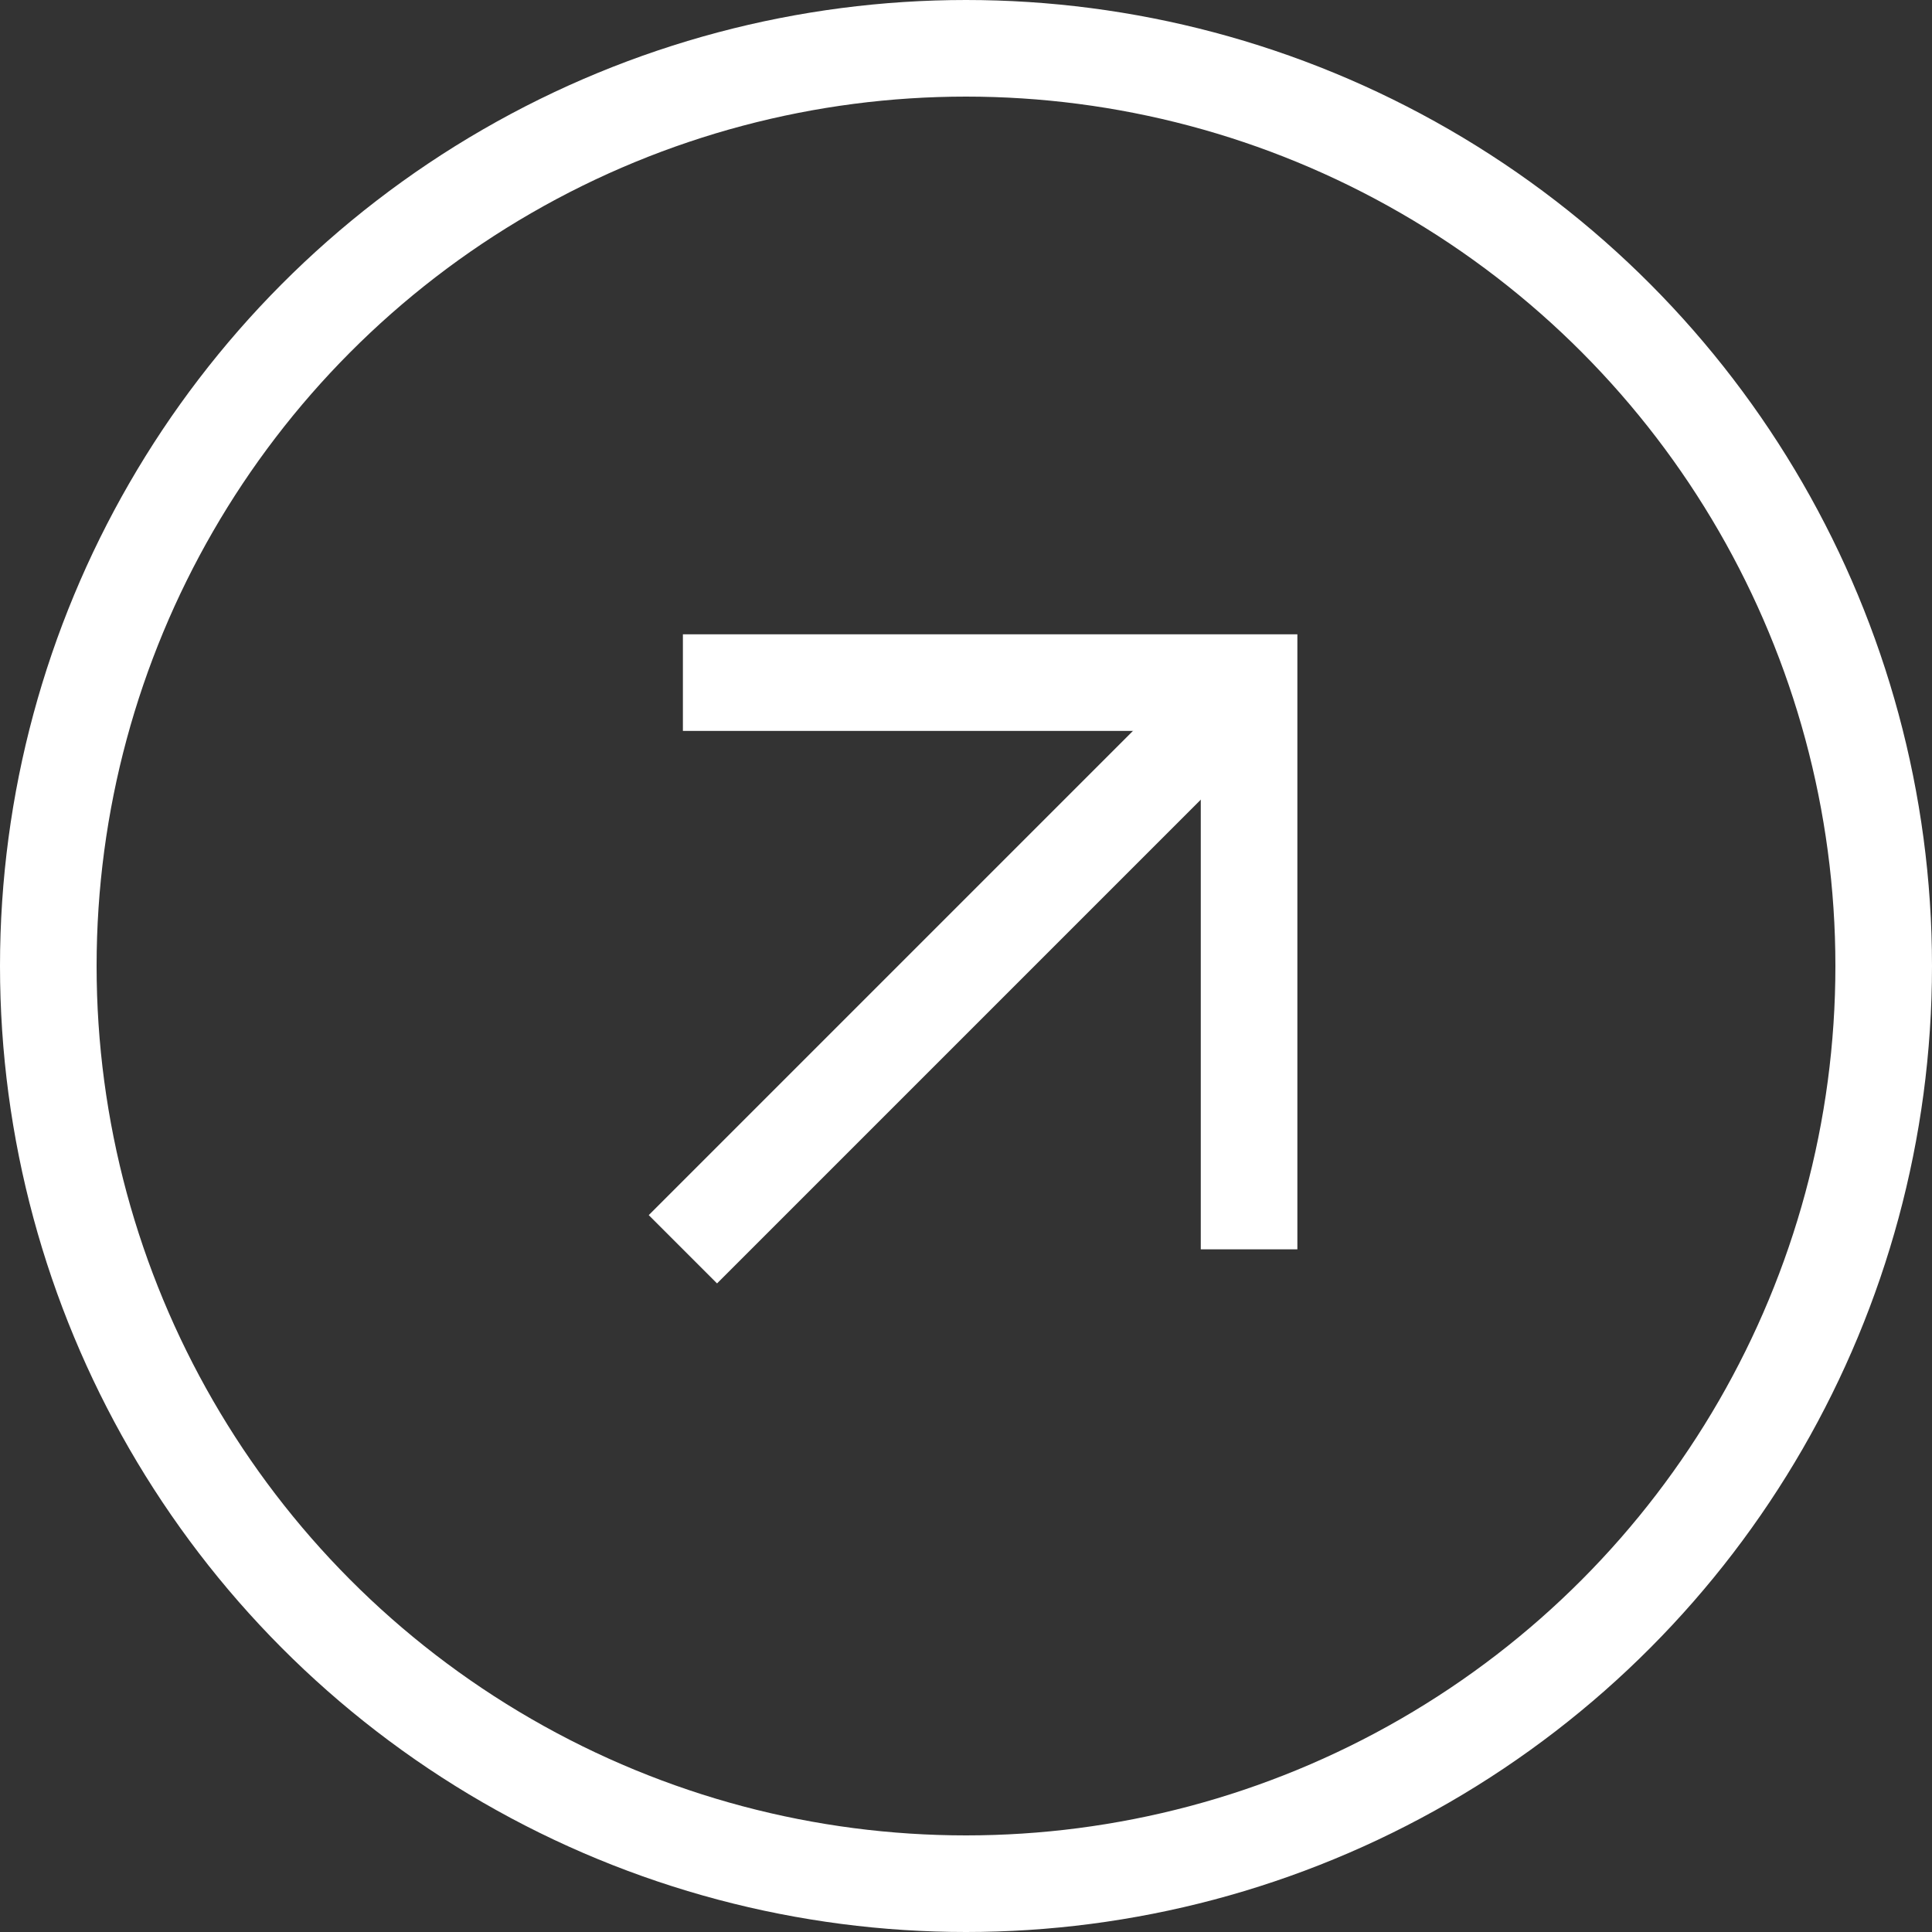
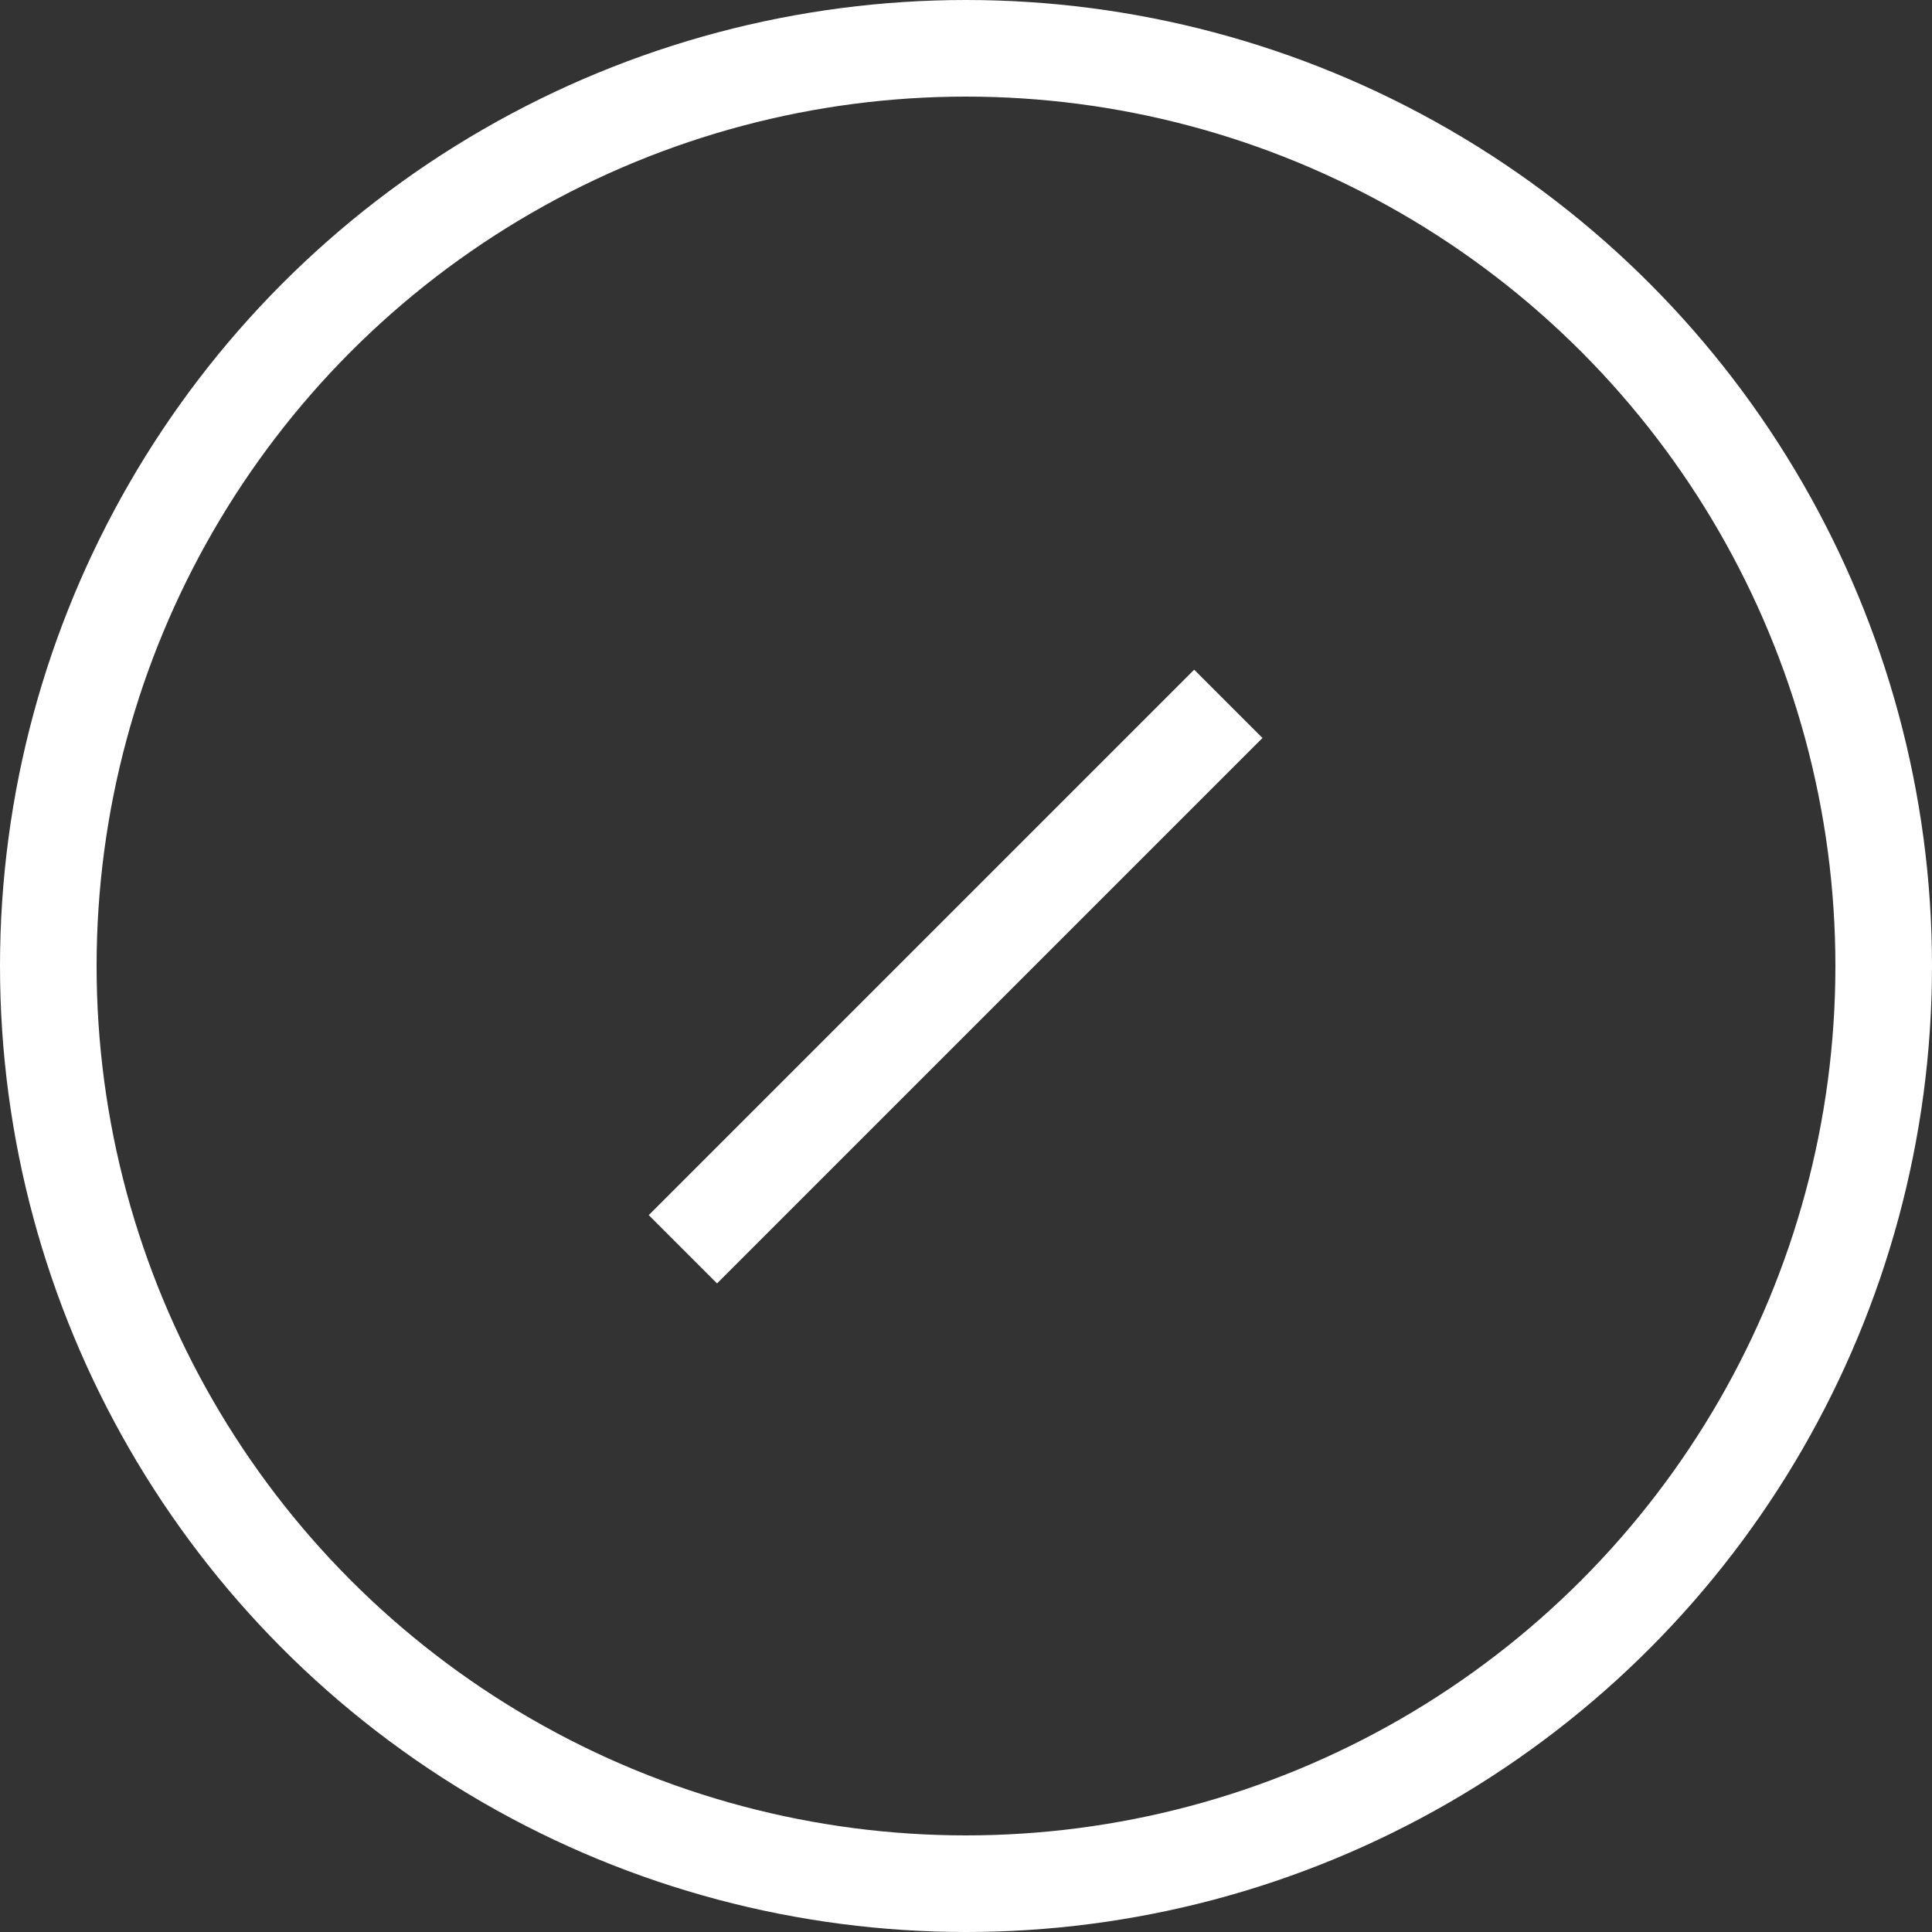
<svg xmlns="http://www.w3.org/2000/svg" width="60" height="60" viewBox="0 0 60 60">
  <rect x="0" y="0" width="60" height="60" fill="#333333" stroke="none" />
  <g id="Pfeil" transform="translate(-1605 -18)">
    <g id="Ellipse_1" data-name="Ellipse 1" transform="translate(1605 18)" fill="none" stroke="#fff" stroke-width="3">
      <circle cx="30" cy="30" r="30" stroke="none" />
      <circle cx="30" cy="30" r="28.5" fill="none" />
    </g>
    <g id="Pfeil-2" data-name="Pfeil" transform="translate(3.708 -843.485)">
      <line id="Linie_1" data-name="Linie 1" y1="16.939" x2="16.939" transform="translate(1622.5 883.343)" fill="none" stroke="#fff" stroke-width="3" />
-       <path id="Pfad_19" data-name="Pfad 19" d="M3953.727,983.4h17.583V1001" transform="translate(-2331.227 -100.716)" fill="none" stroke="#fff" stroke-width="3" />
    </g>
  </g>
</svg>